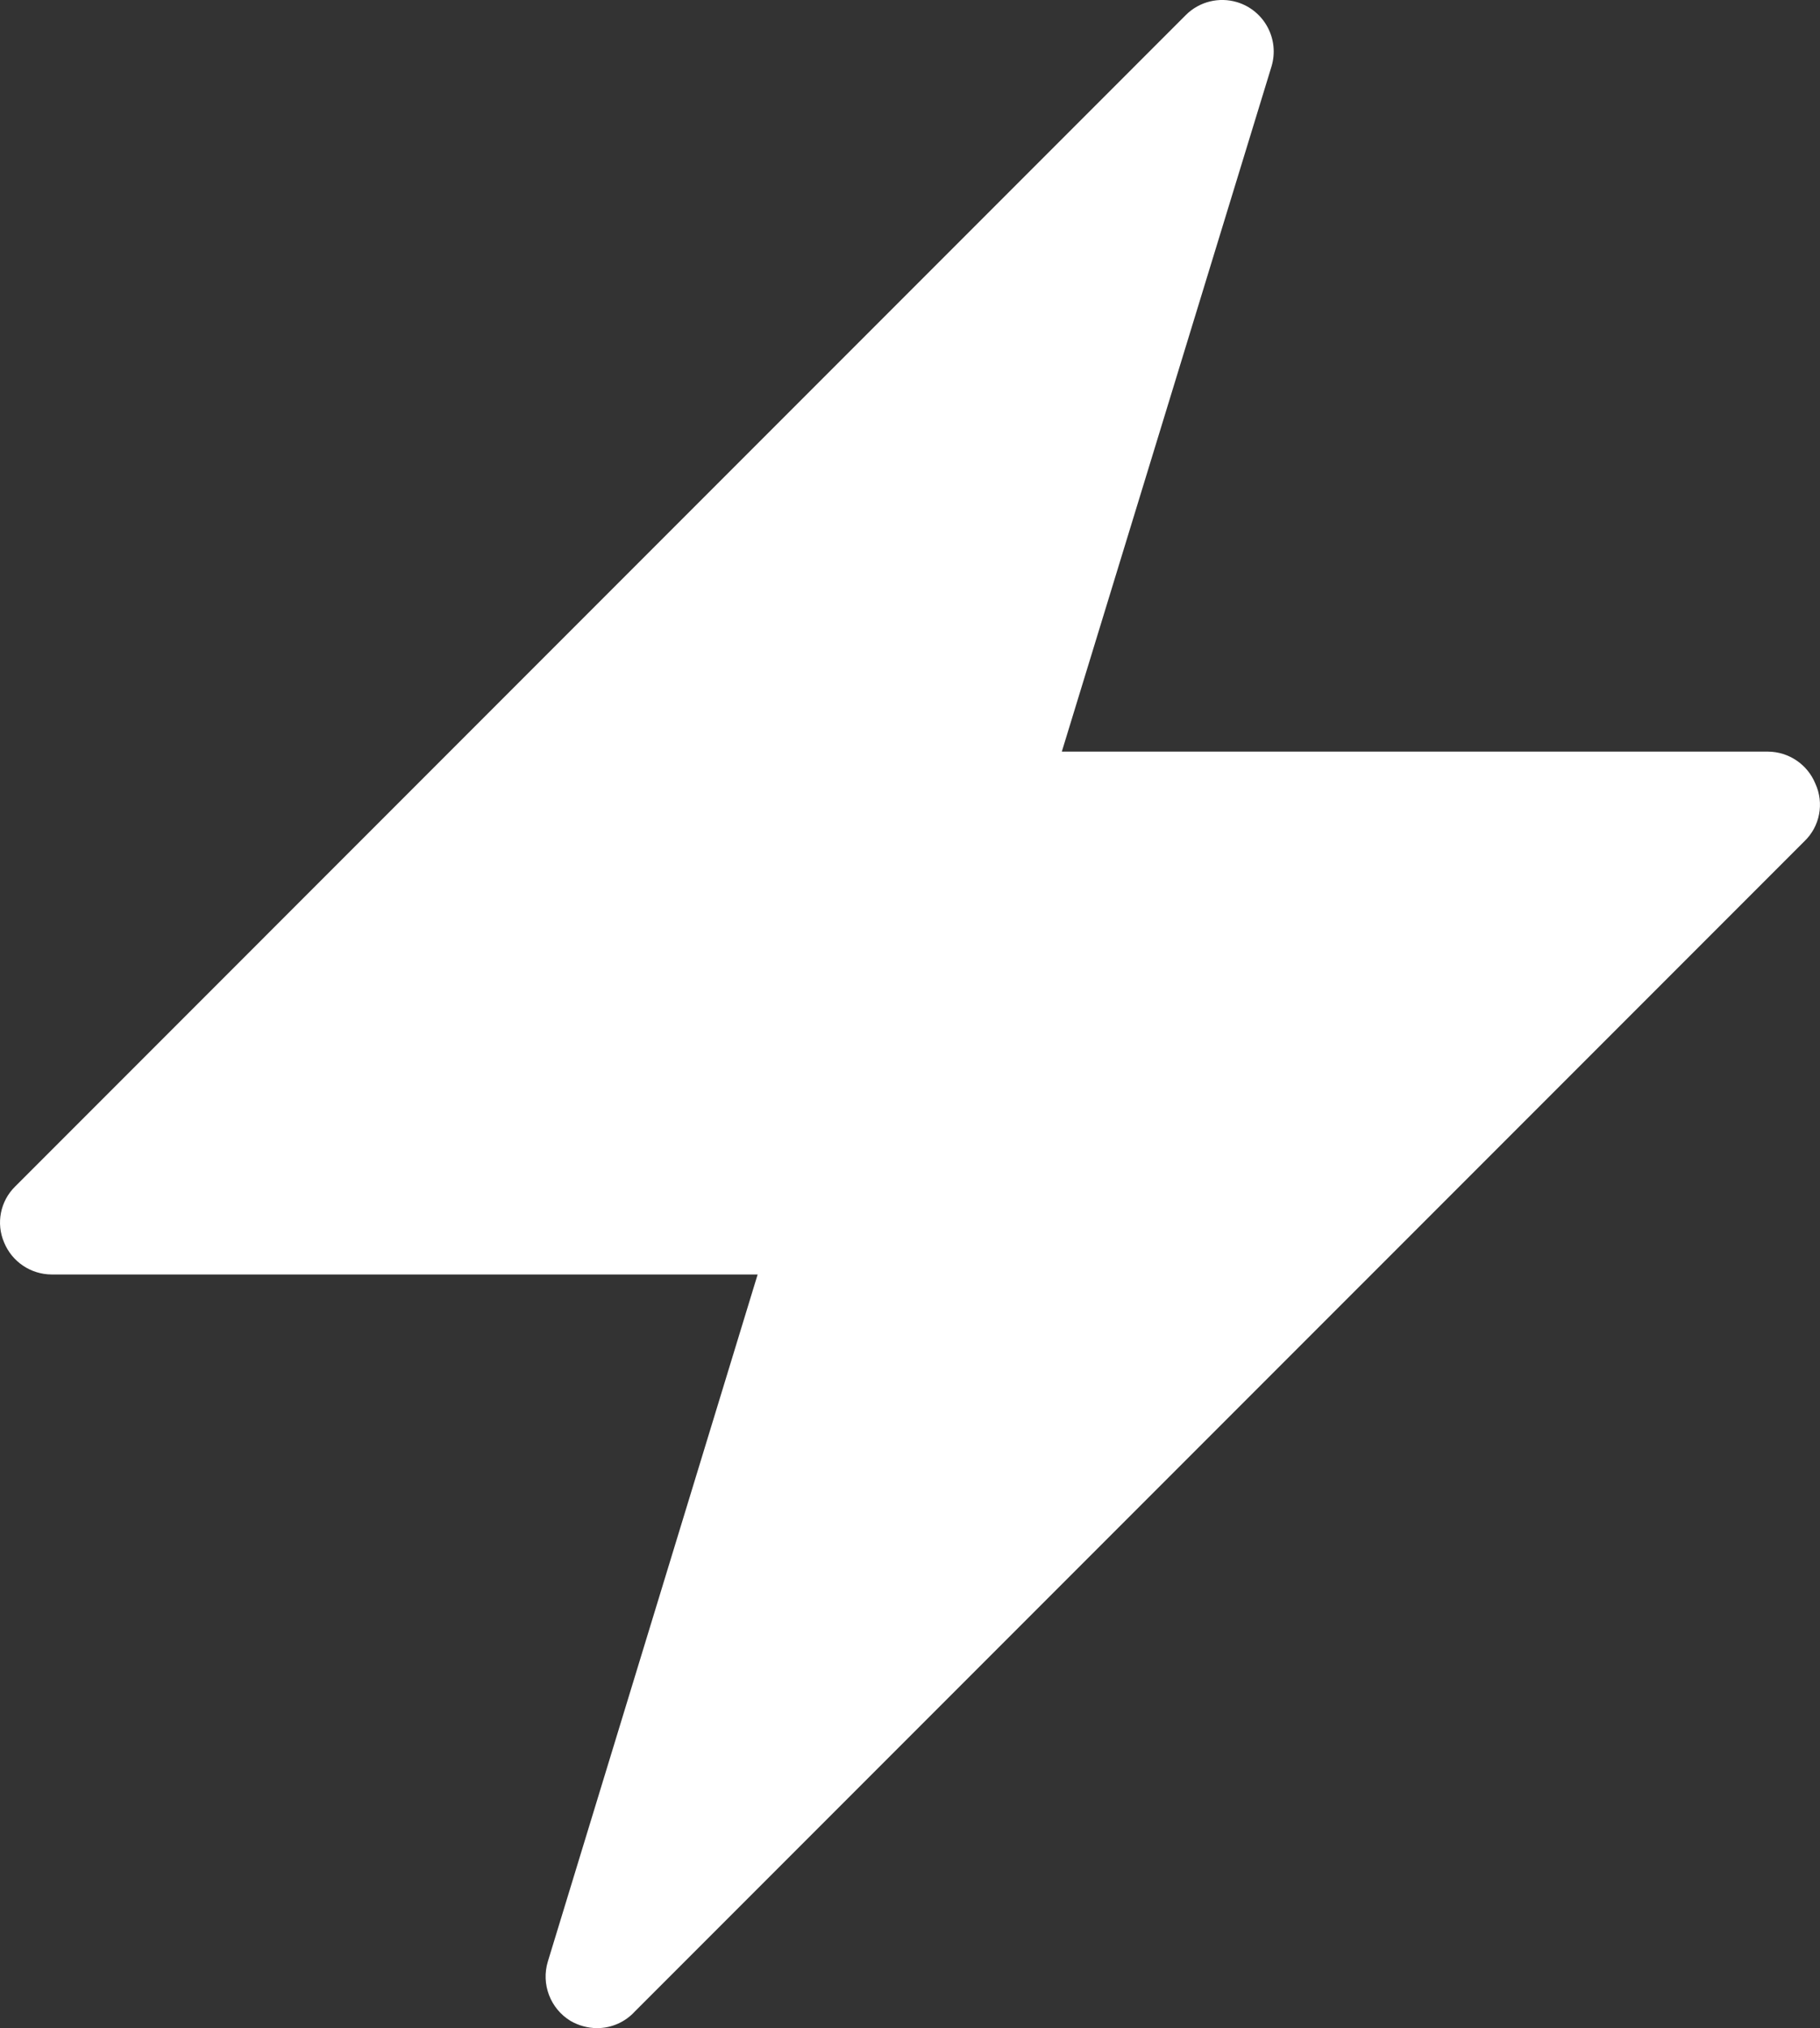
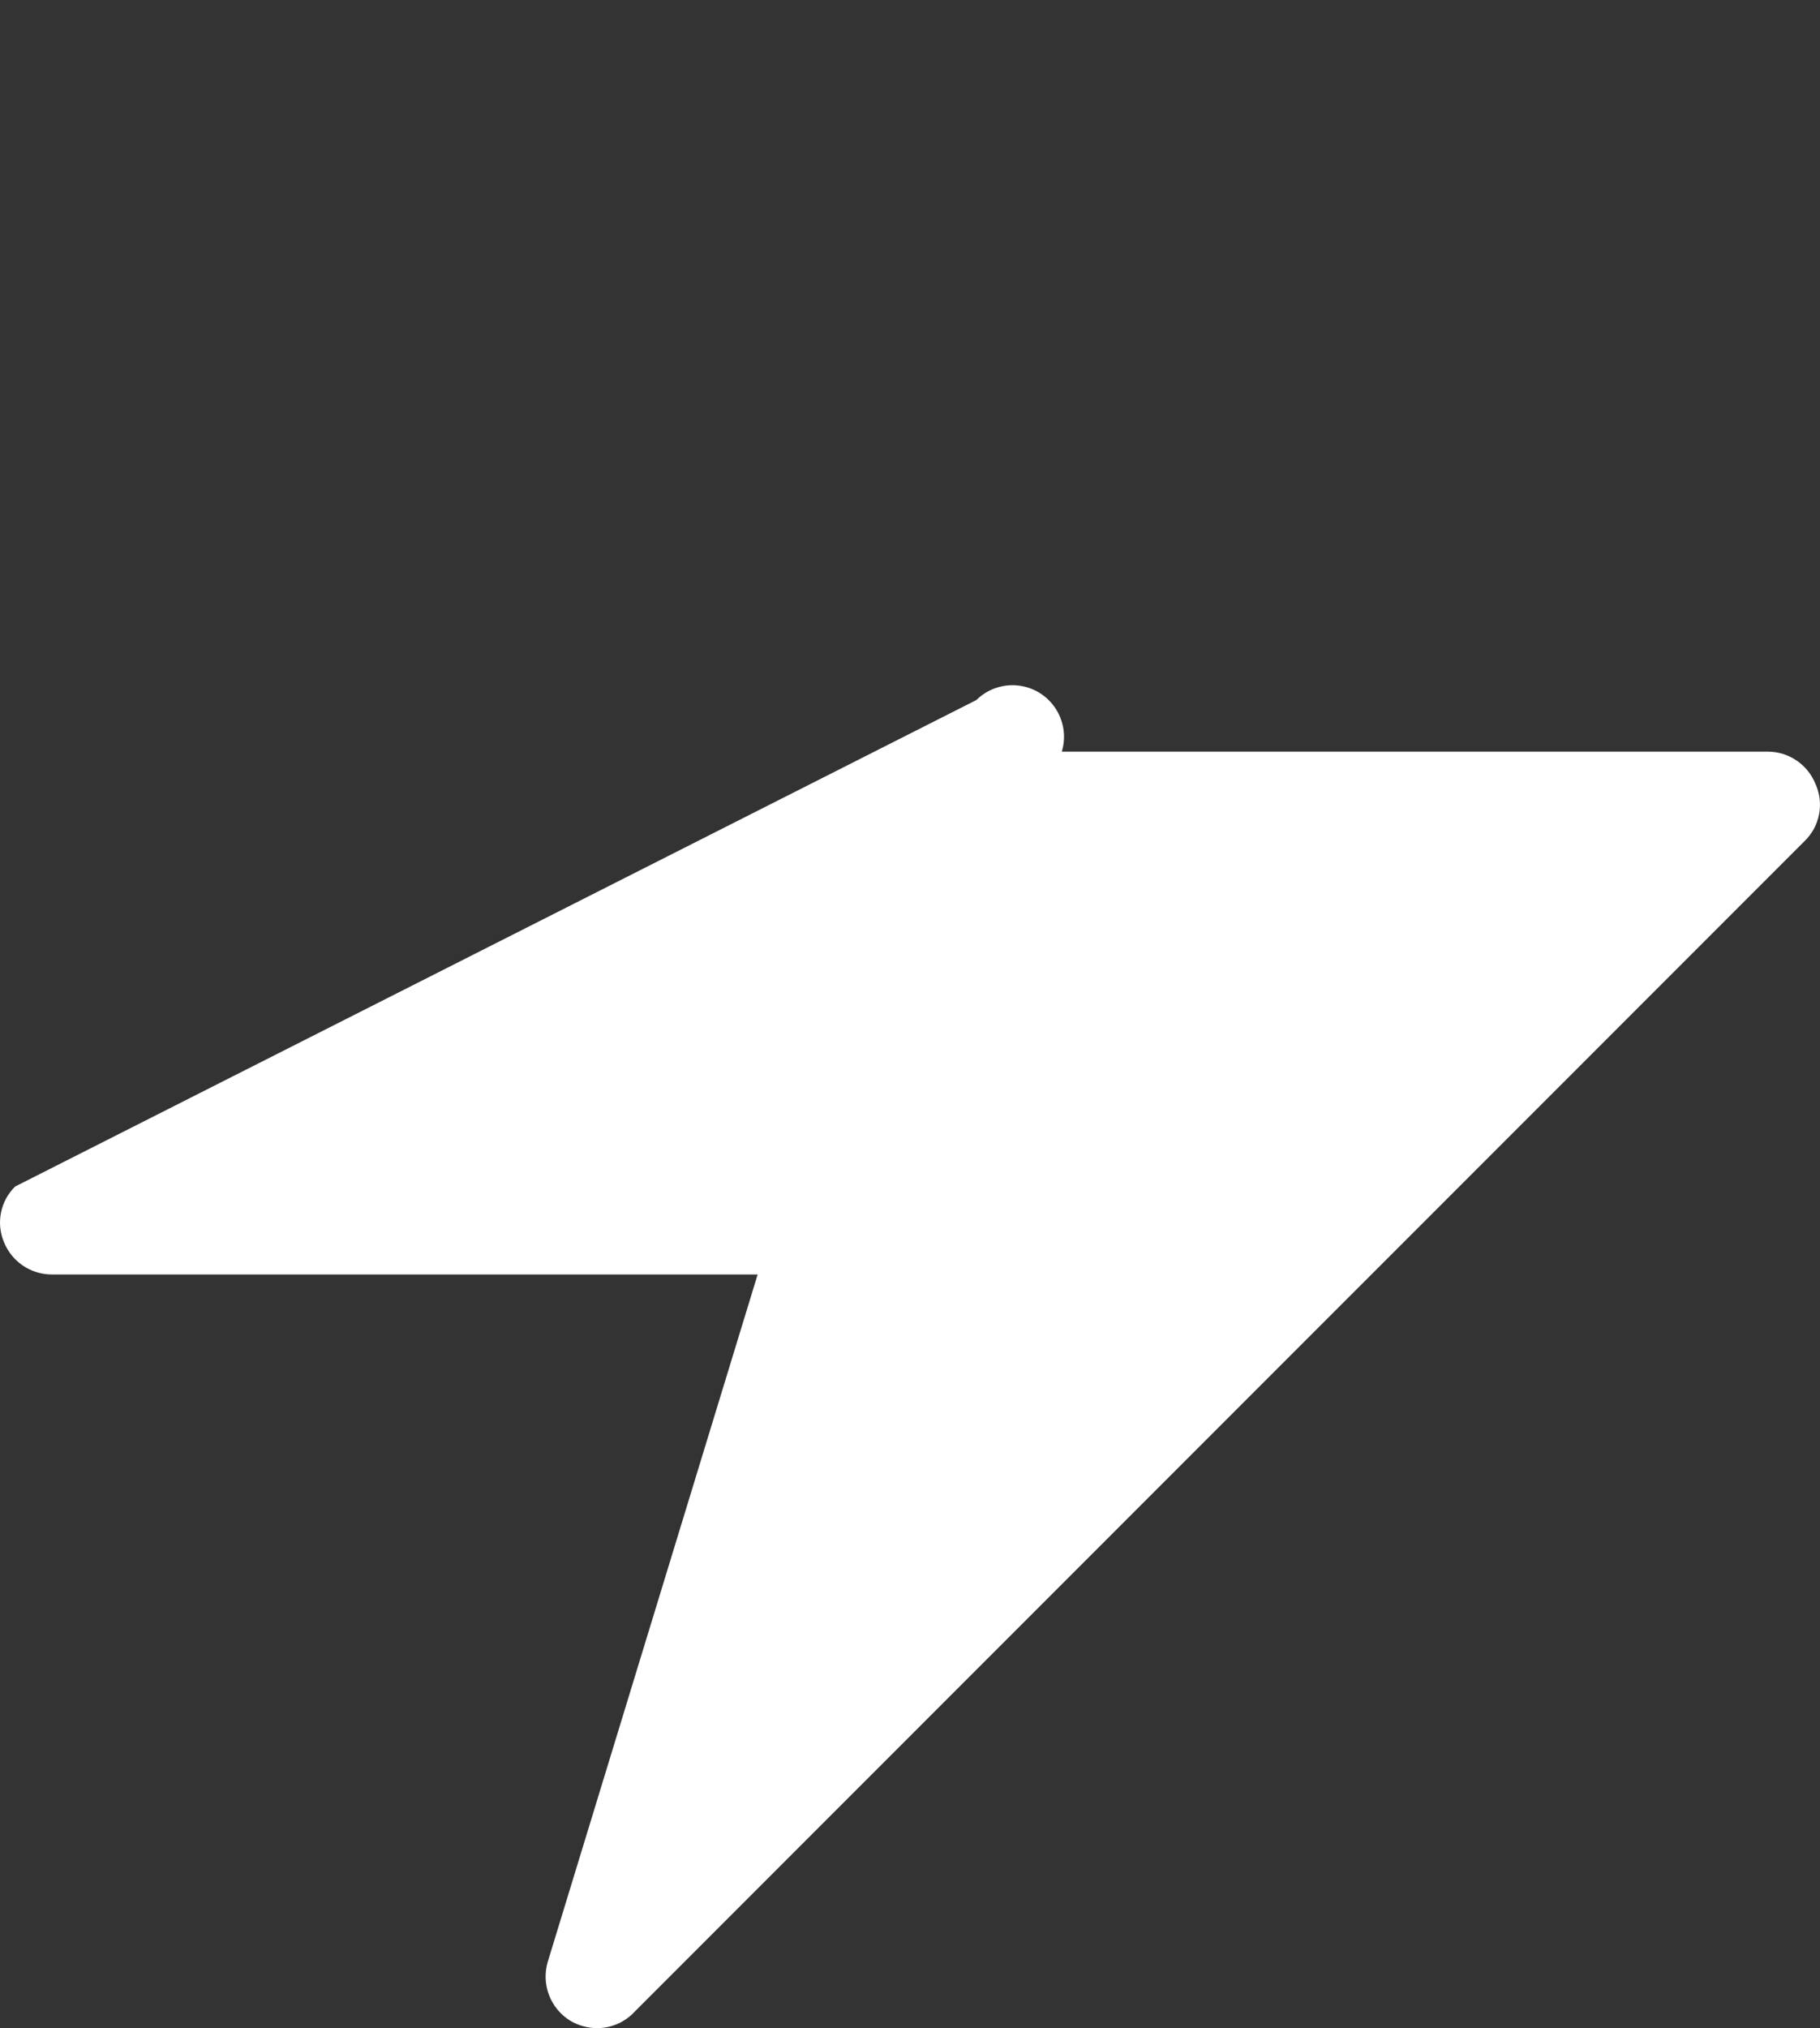
<svg xmlns="http://www.w3.org/2000/svg" id="_Сгруппировать_275" width="26.938" height="30" version="1.1" viewBox="0 0 26.938 30">
  <rect x="0" y="0" width="26.938" height="30" fill="#333333" stroke="none" />
  <defs>
    <style>
      .st0 {
        fill: #fff;
      }
    </style>
  </defs>
  <g id="Layer_60">
-     <path class="st0" d="M26.869,11.591c-.117-.285-.394-.471-.701-.473h-10.452L18.82.982c.121-.403-.107-.828-.51-.95-.267-.08-.557-.009-.755.187L.224,17.551c-.22.216-.285.545-.163.828.117.285.394.471.701.473h10.452l-3.105,10.162c-.102.335.036.697.335.879.119.069.254.106.391.107.215.001.42-.09.564-.249L26.706,12.445c.231-.22.297-.564.163-.854l0.0 0Z" />
+     <path class="st0" d="M26.869,11.591c-.117-.285-.394-.471-.701-.473h-10.452c.121-.403-.107-.828-.51-.95-.267-.08-.557-.009-.755.187L.224,17.551c-.22.216-.285.545-.163.828.117.285.394.471.701.473h10.452l-3.105,10.162c-.102.335.036.697.335.879.119.069.254.106.391.107.215.001.42-.09.564-.249L26.706,12.445c.231-.22.297-.564.163-.854l0.0 0Z" />
  </g>
</svg>